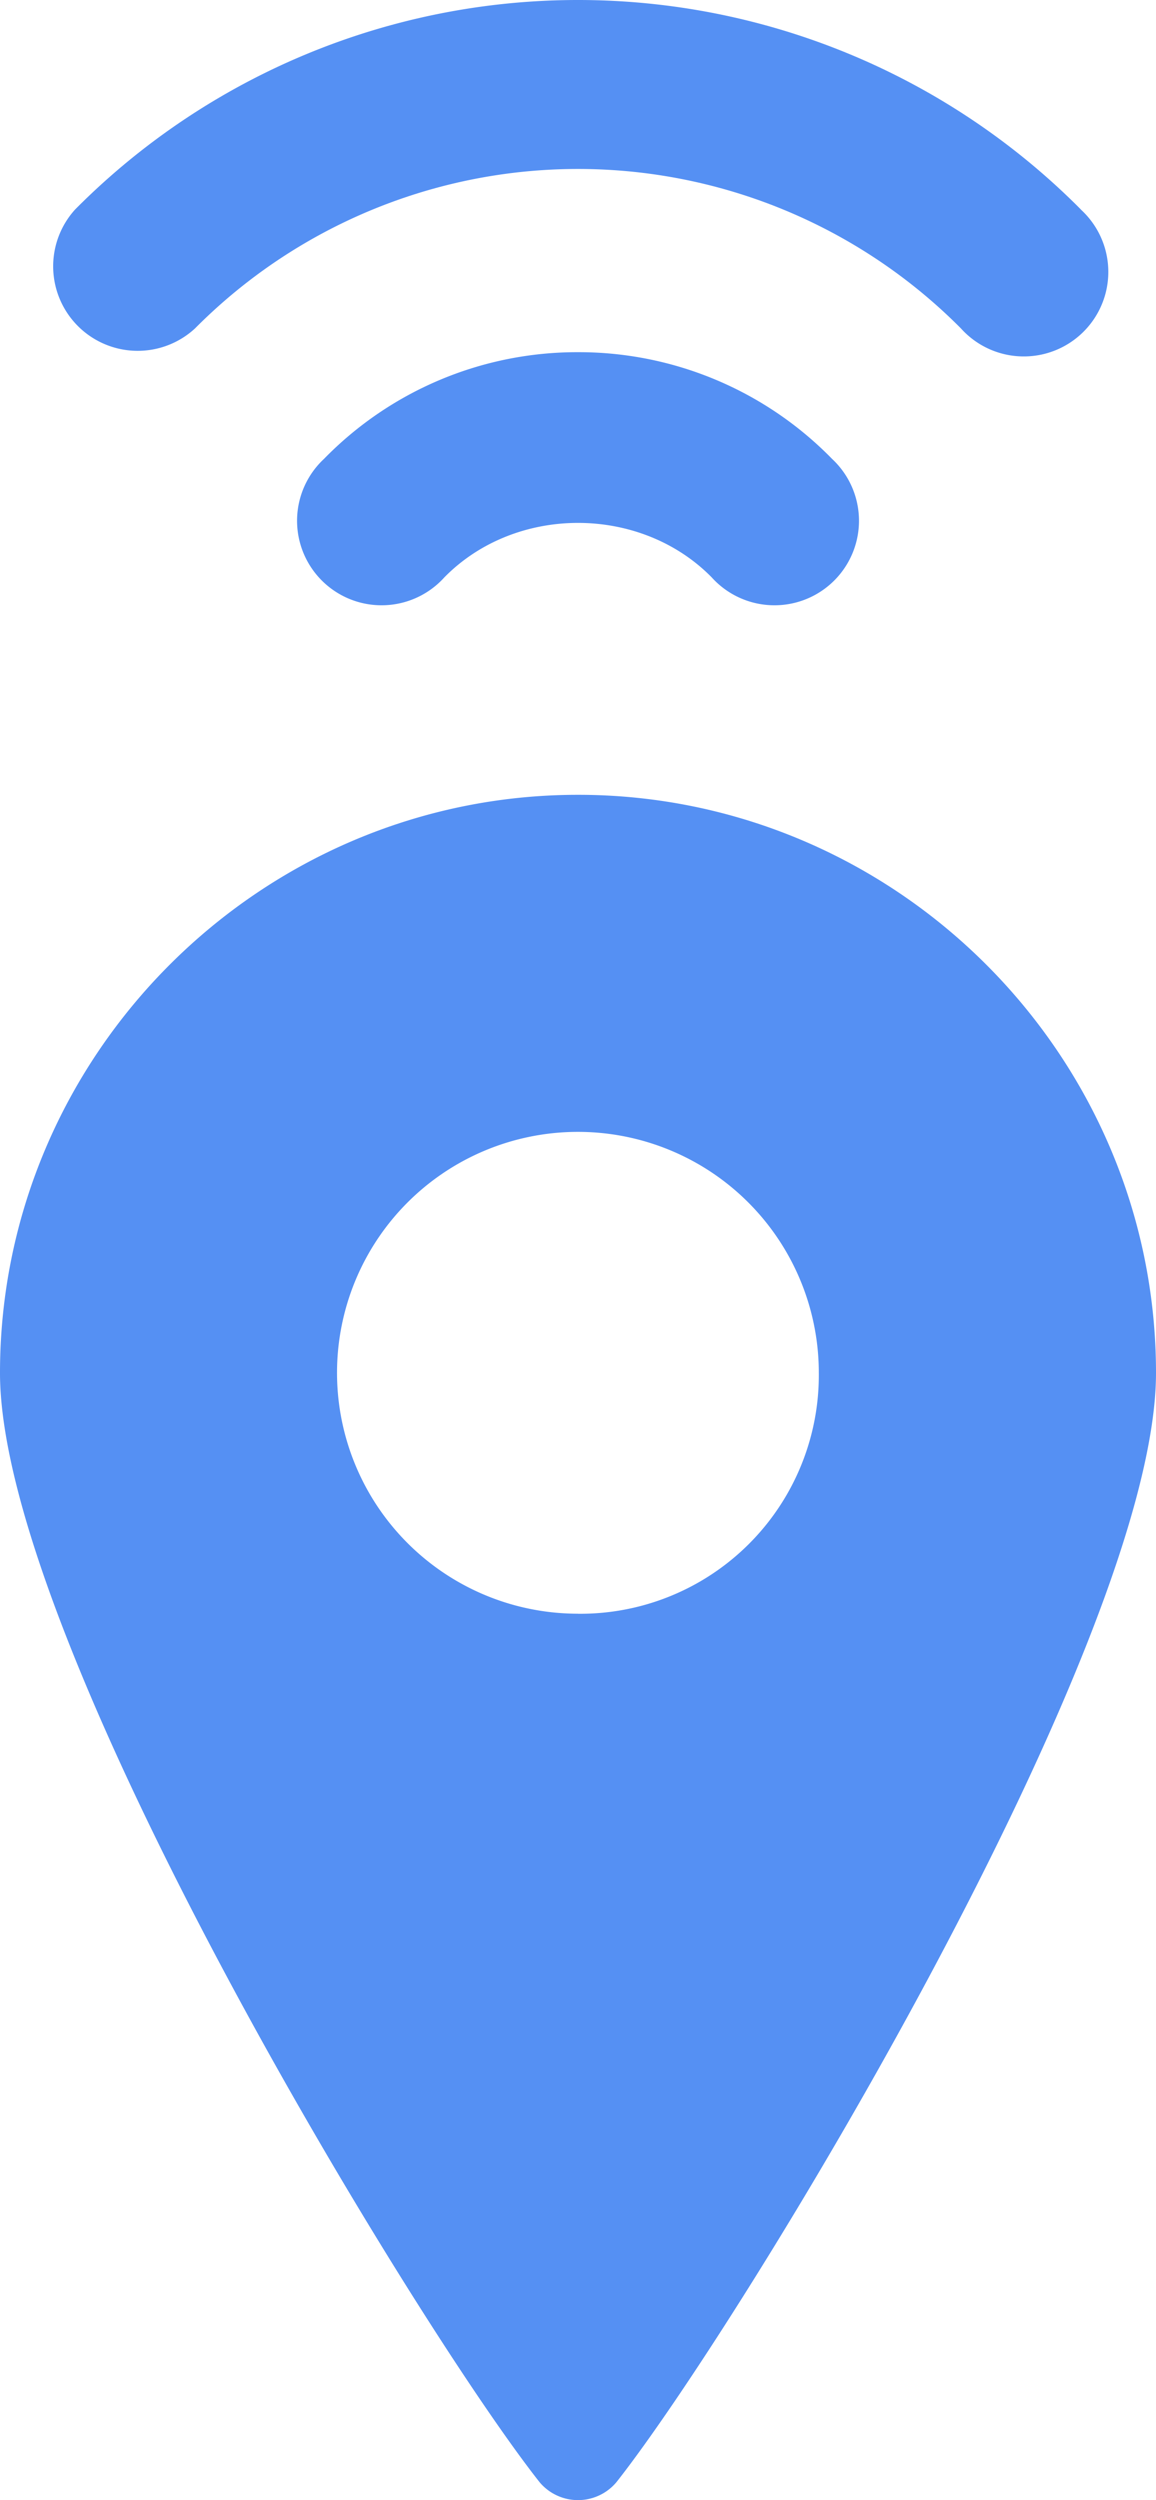
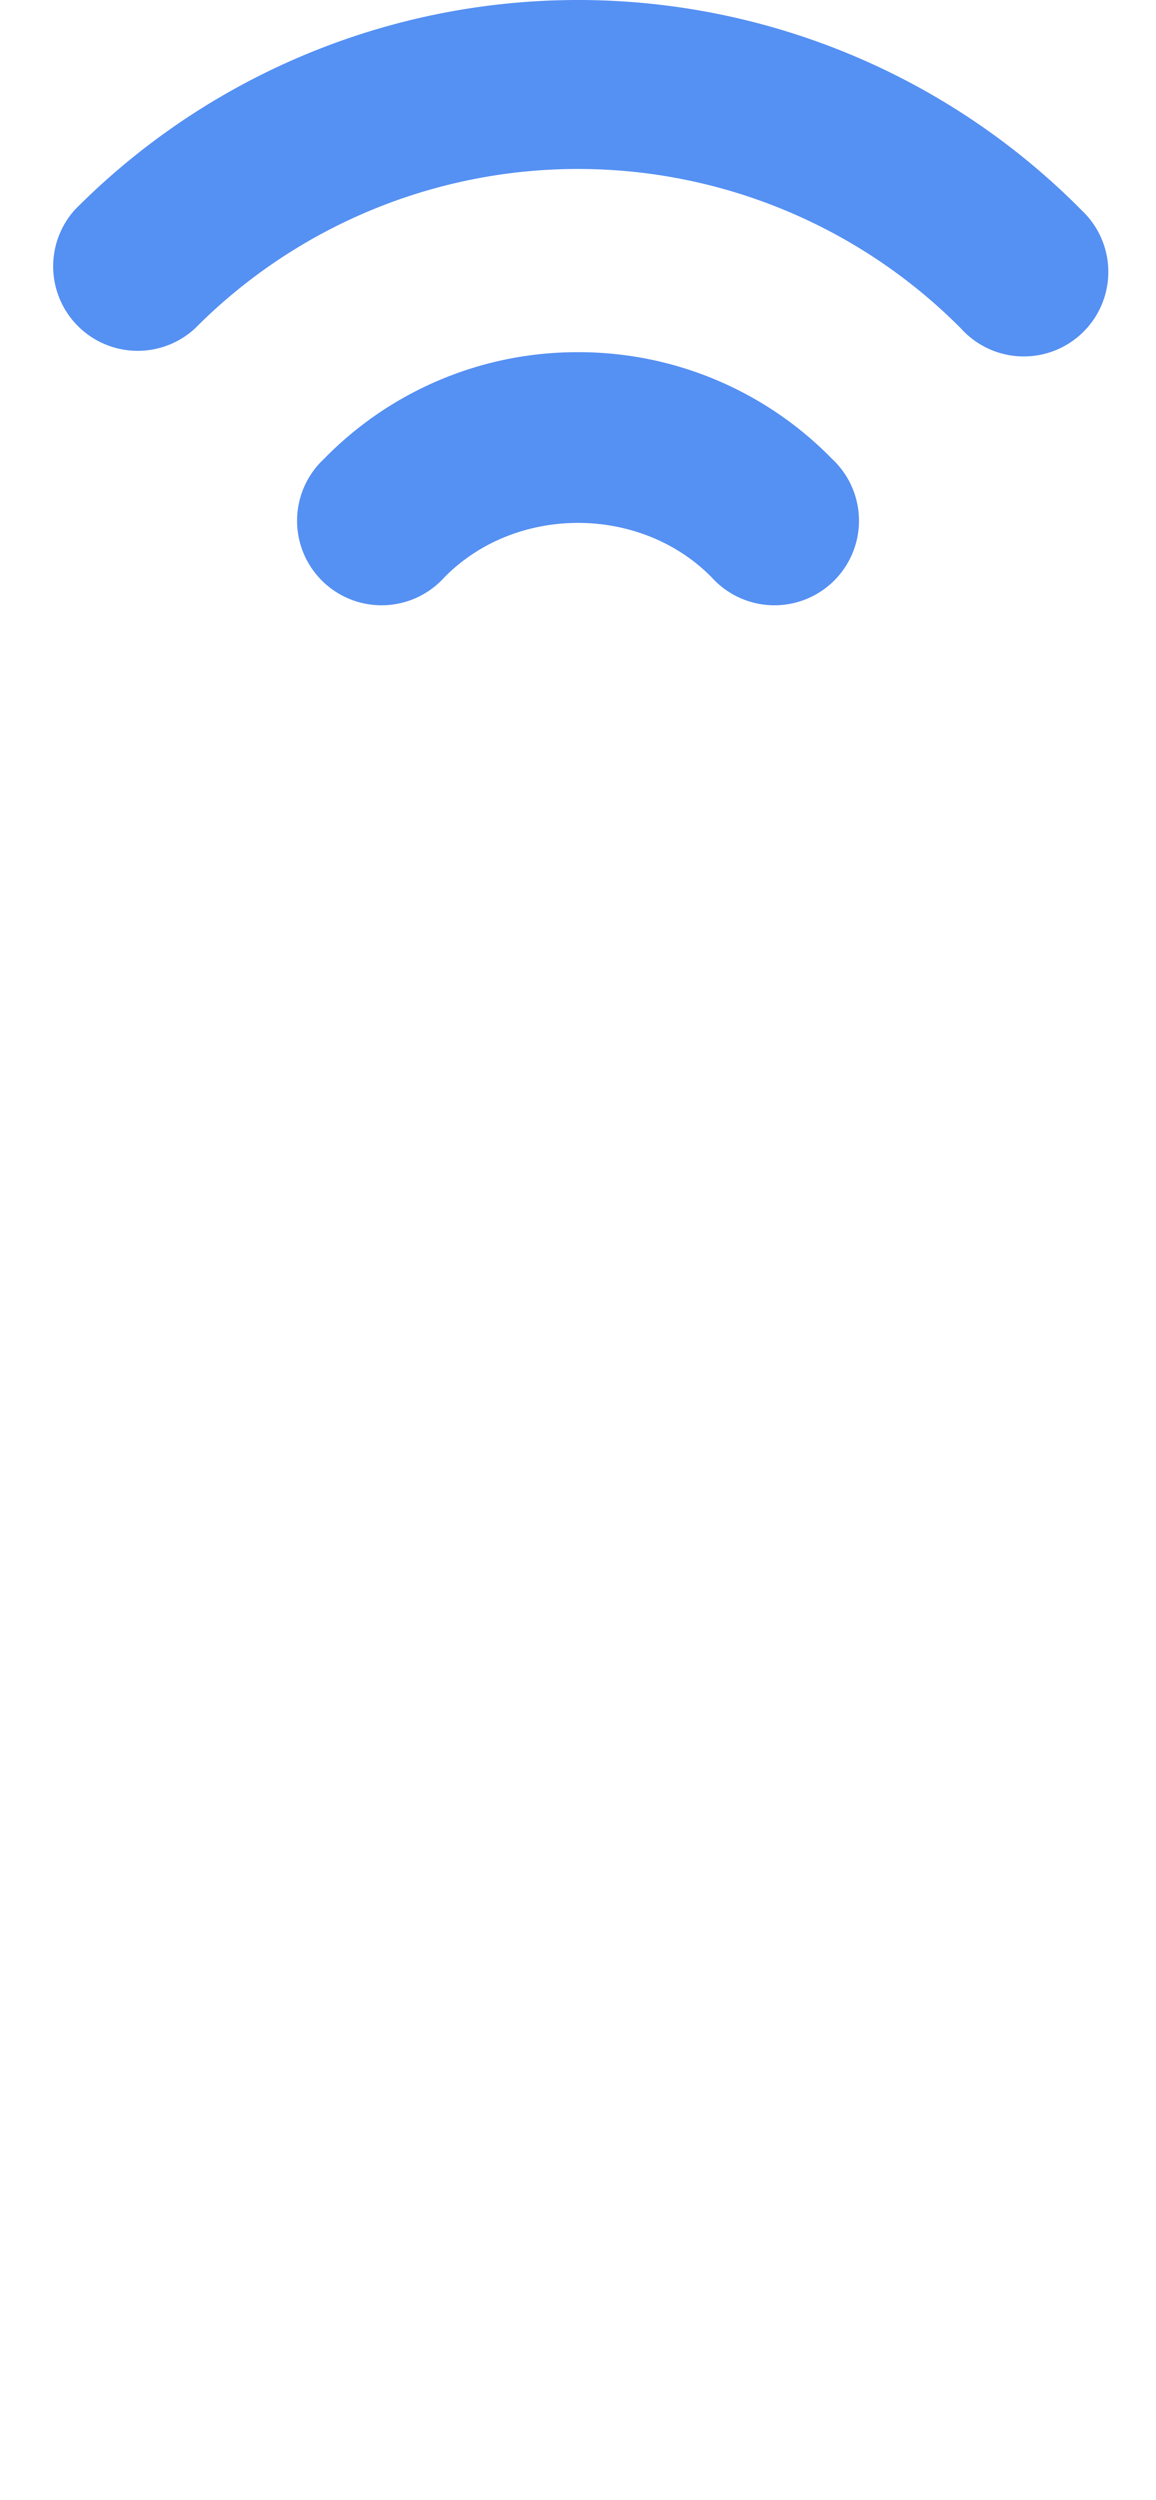
<svg xmlns="http://www.w3.org/2000/svg" viewBox="0 0 218.83 473.22">
  <defs>
    <style>.cls-1{fill:#5590f3;}</style>
  </defs>
  <title>资源 1</title>
  <g id="图层_2" data-name="图层 2">
    <g id="图层_1-2" data-name="图层 1">
      <path class="cls-1" d="M109.42,66.66a66.94,66.94,0,0,0-48.09,20.2,16,16,0,1,0,22.79,22.42c13.5-13.74,37.09-13.74,50.6,0a16,16,0,1,0,22.79-22.42,67,67,0,0,0-48.09-20.2" />
      <path class="cls-1" d="M204.61,39.65a134.1,134.1,0,0,0-190.39,0A16,16,0,0,0,36.91,62.17a102.15,102.15,0,0,1,145,0,16,16,0,1,0,22.68-22.52" />
-       <path class="cls-1" d="M109.42,150.44C49.24,150.44,0,199.67,0,259.86,0,310.92,78.42,439.71,102.12,469.8a9.49,9.49,0,0,0,14.59,0c23.71-30.09,102.12-158.88,102.12-209.94,0-60.19-49.23-109.42-109.41-109.42m0,155A45.6,45.6,0,1,1,155,259.86a45.15,45.15,0,0,1-45.59,45.59" />
    </g>
  </g>
</svg>